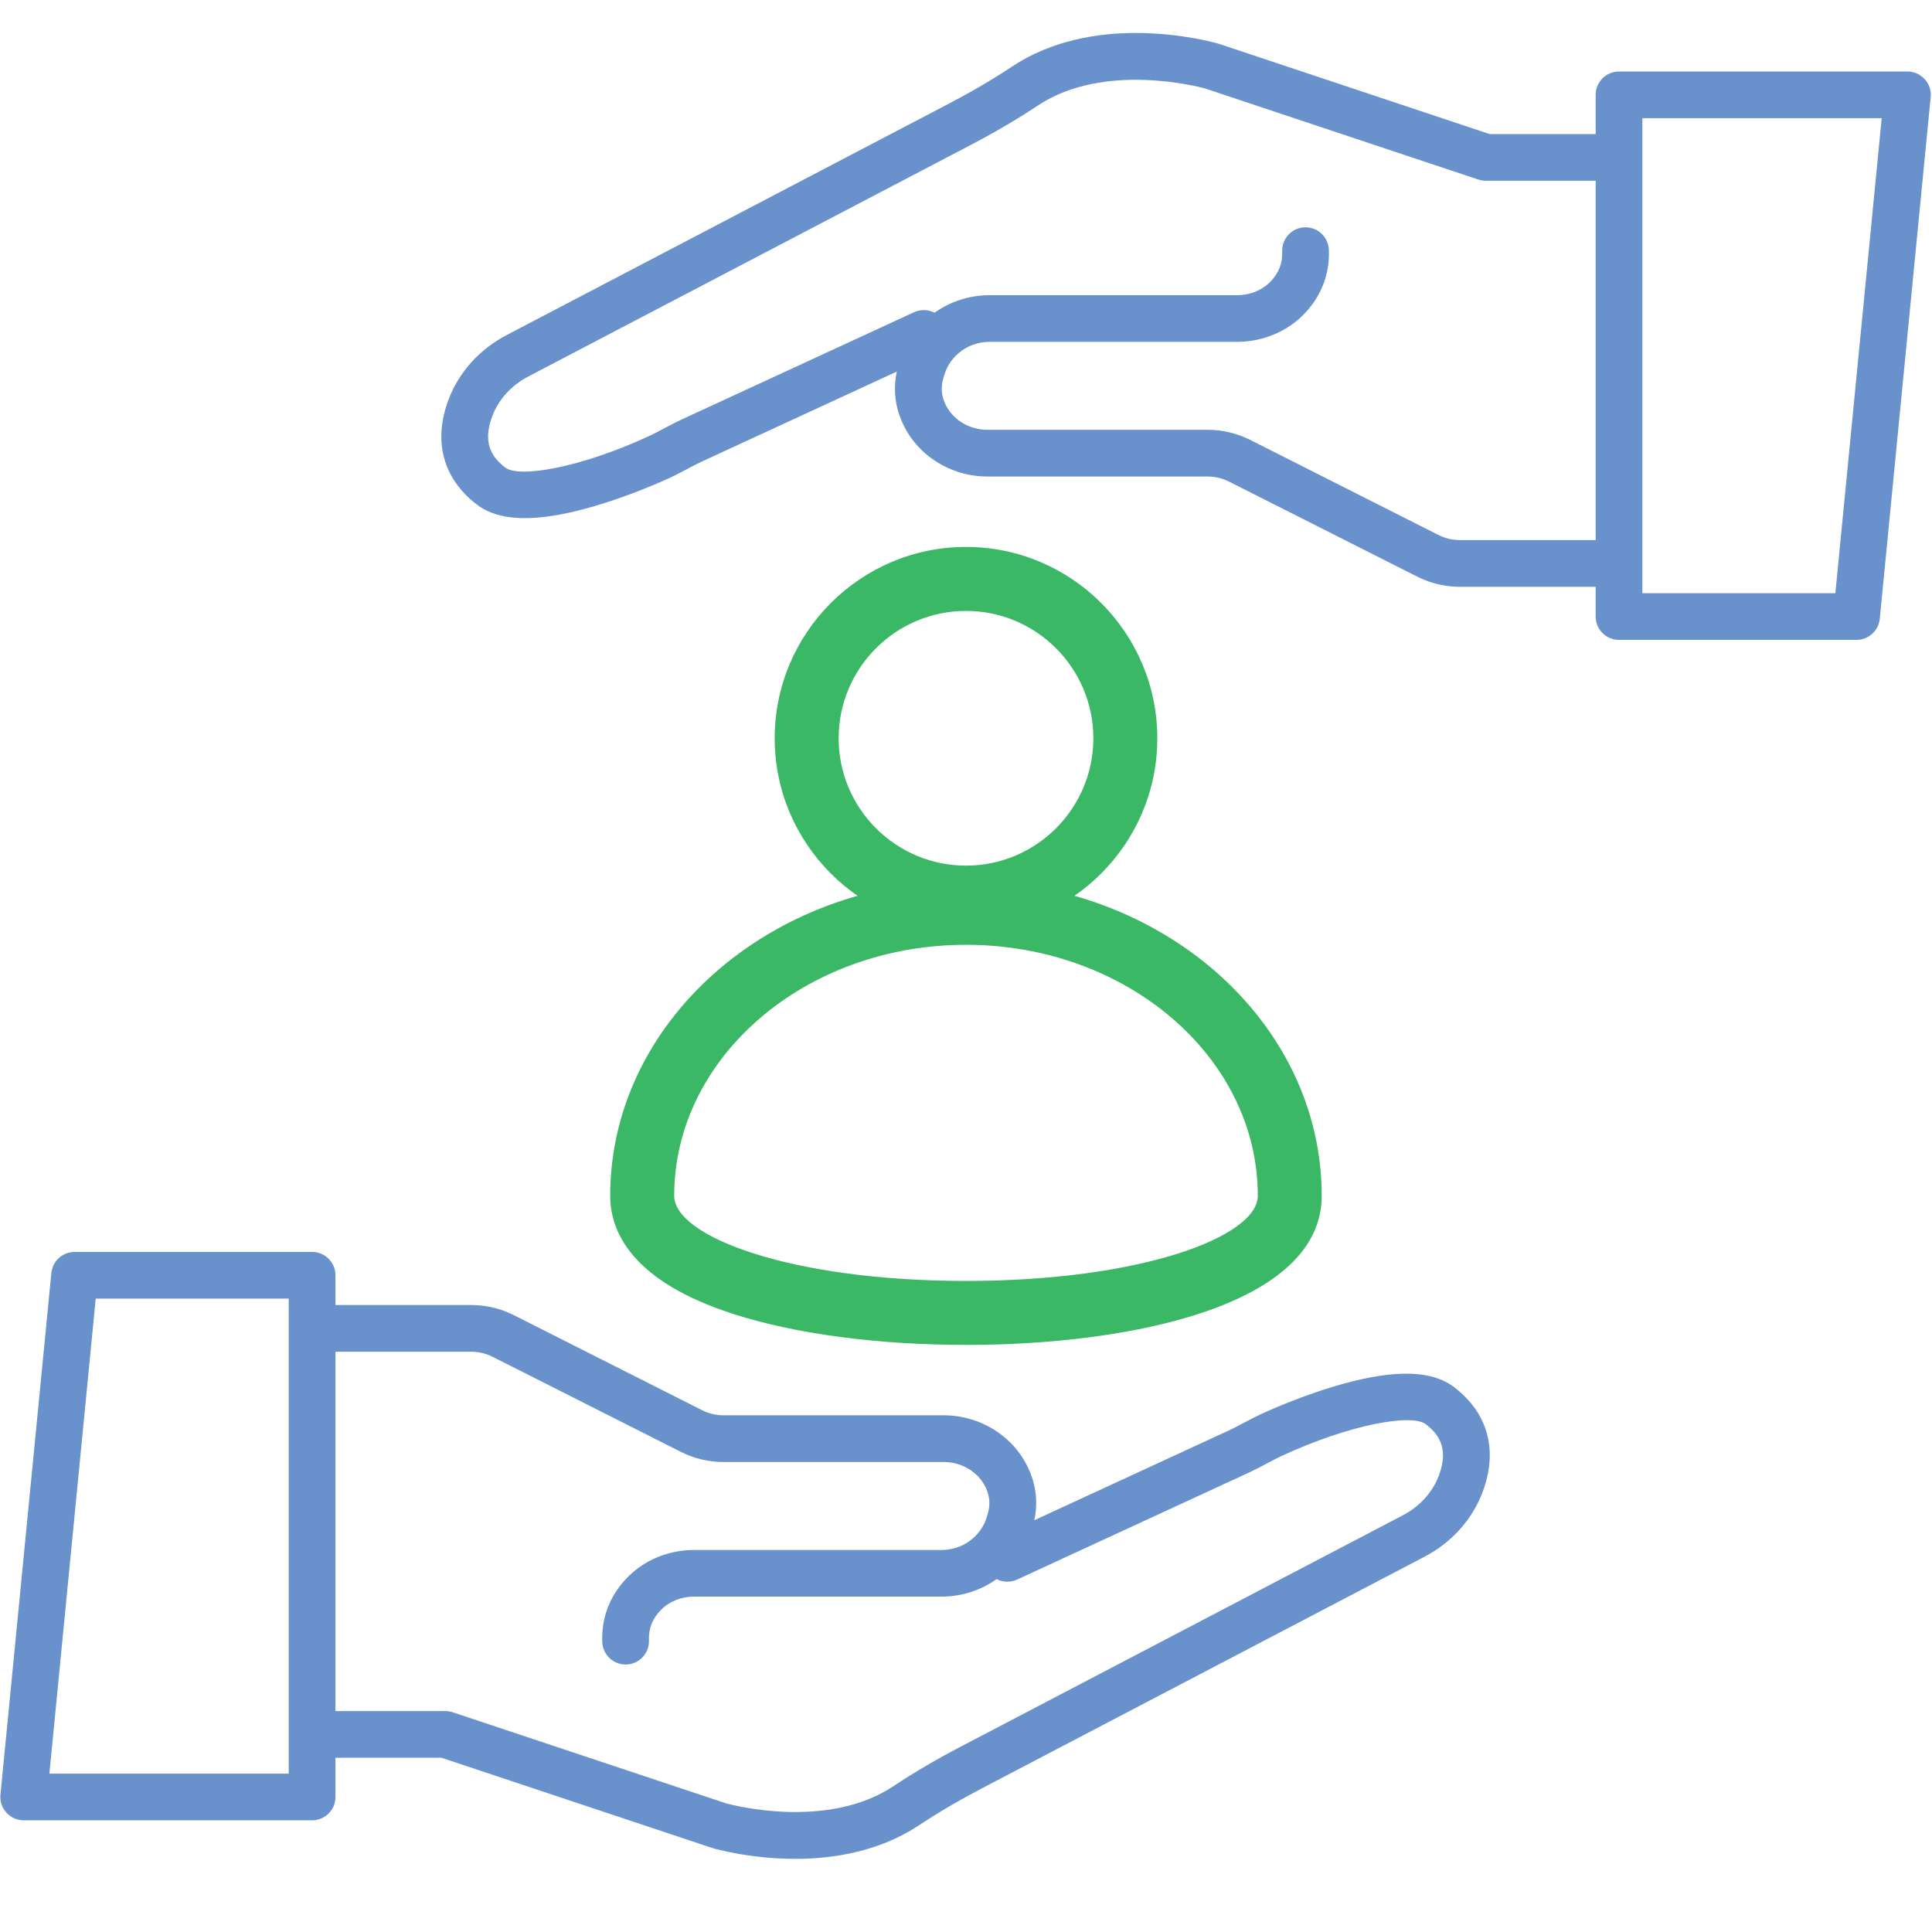
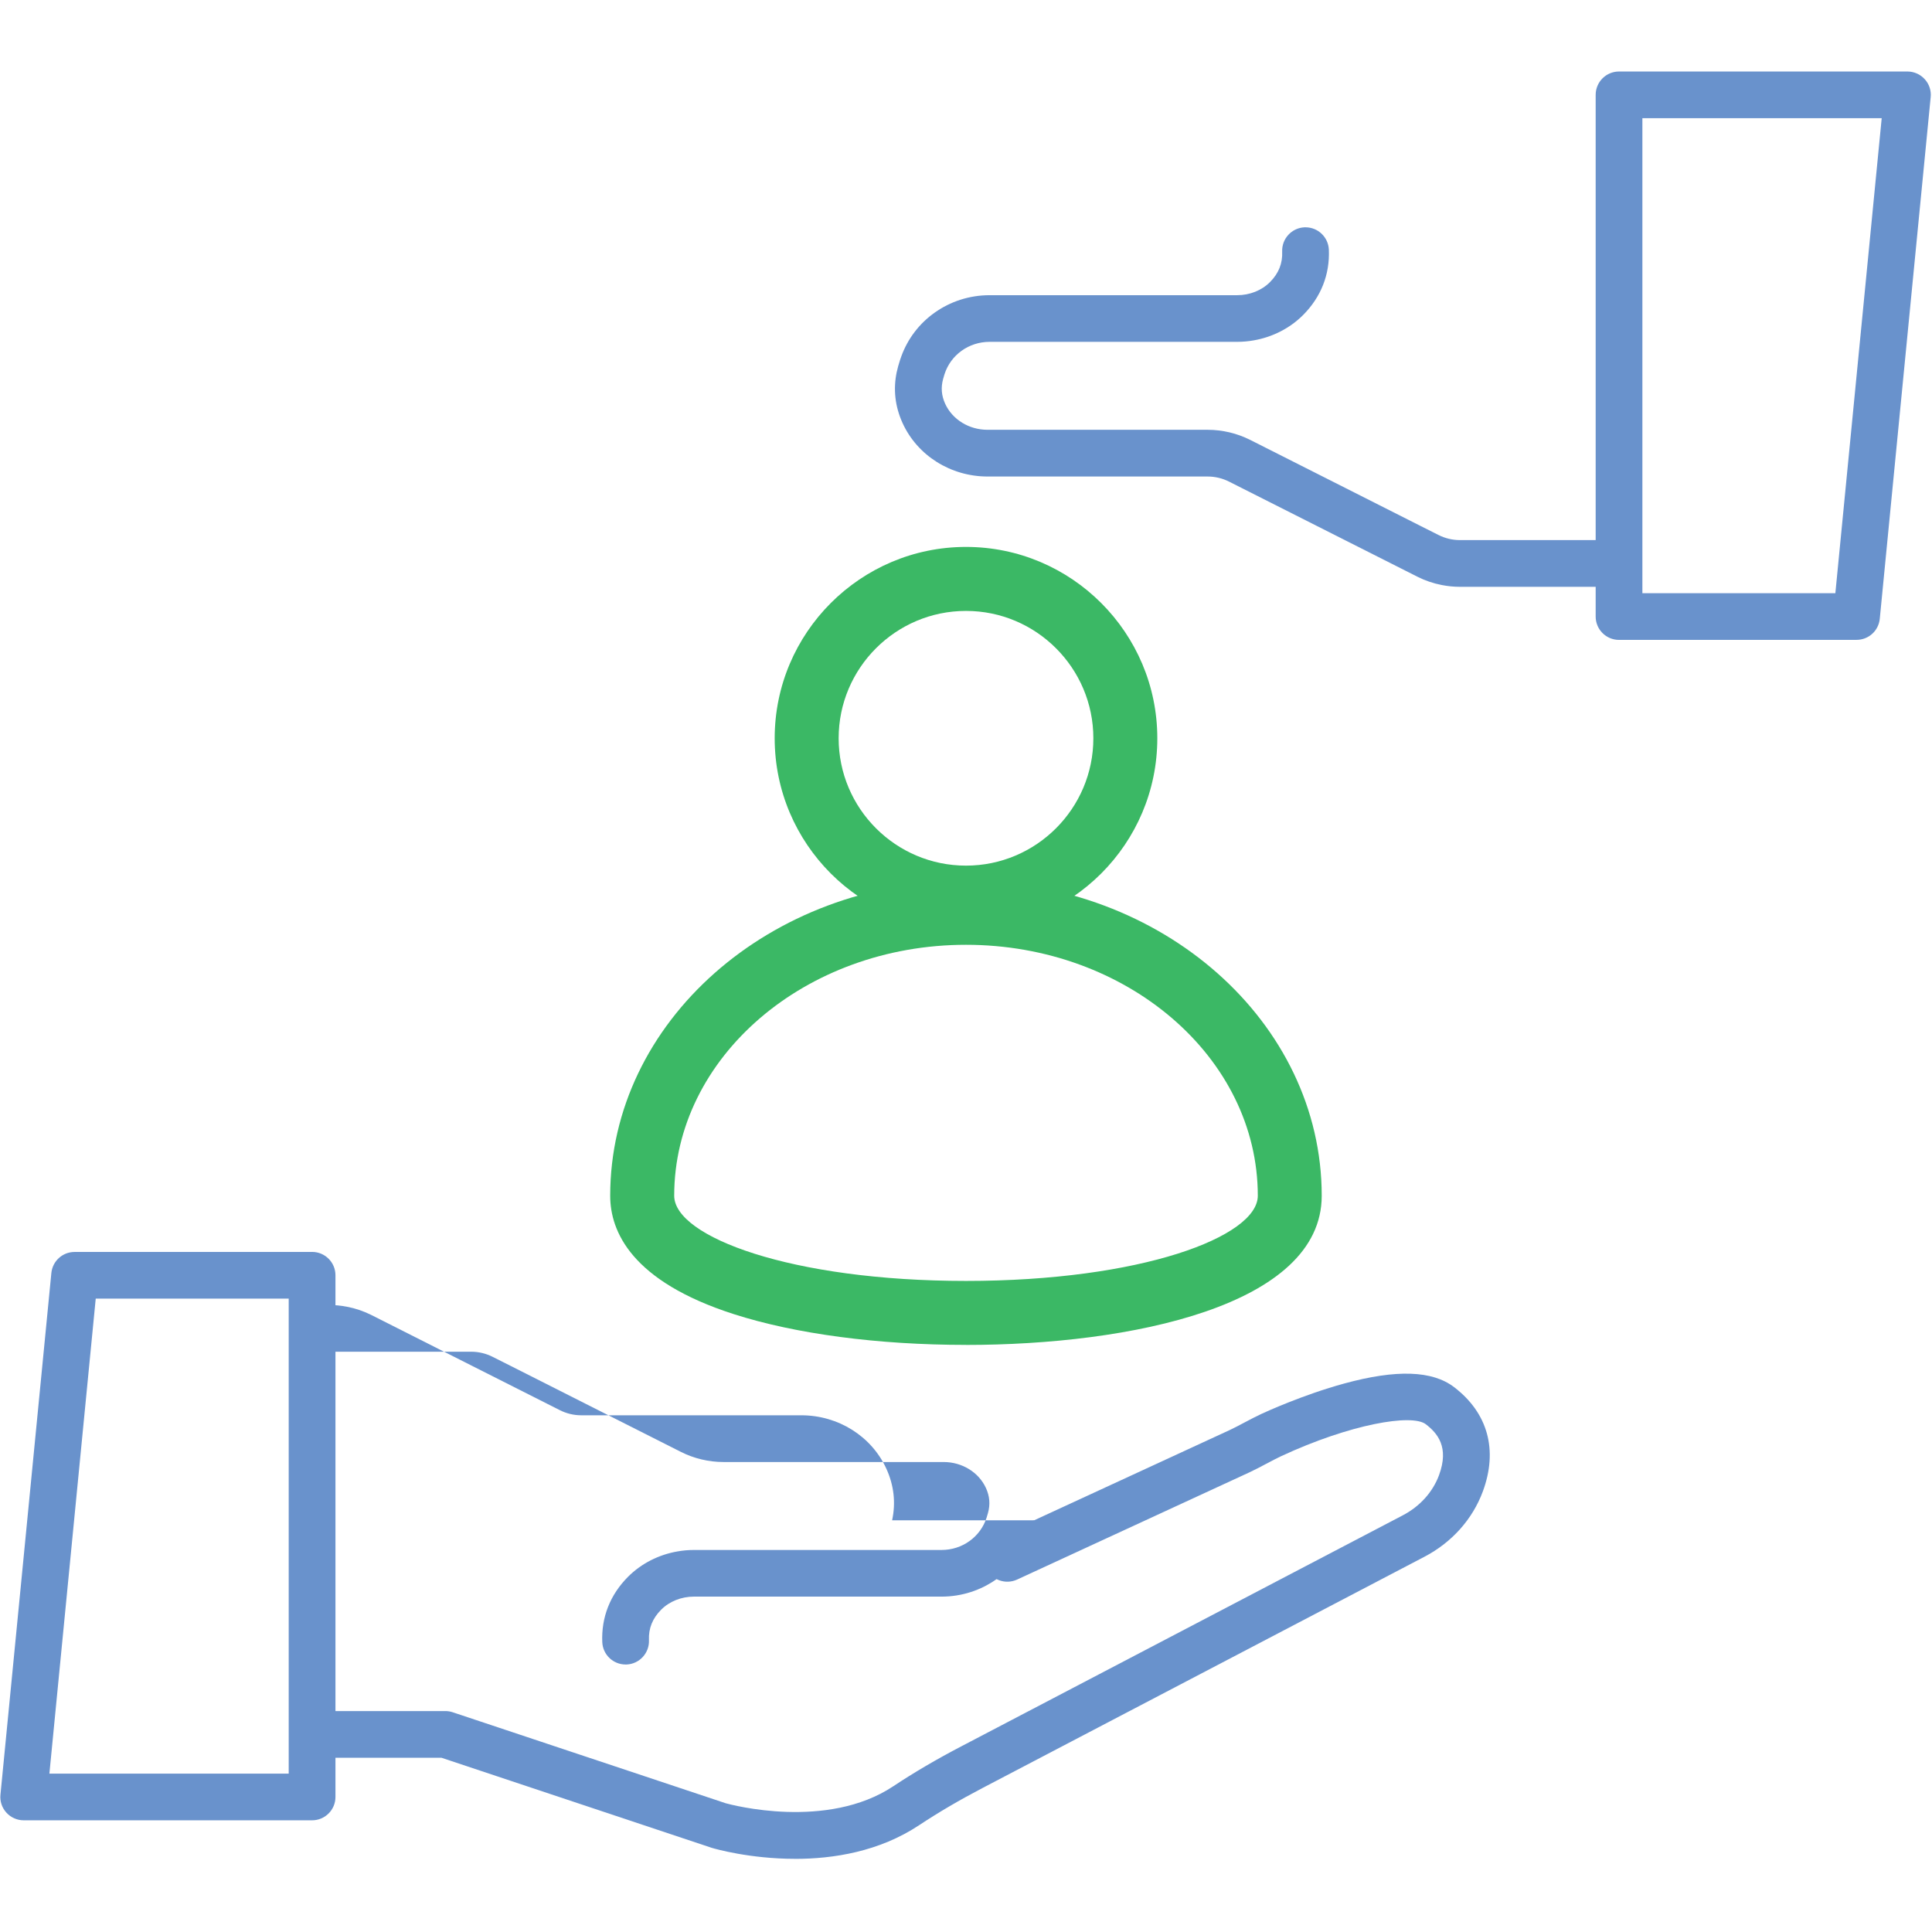
<svg xmlns="http://www.w3.org/2000/svg" id="Betreuung" viewBox="0 0 512 512">
  <path d="M256,246.35c-27.96,0-50.7-22.75-50.7-50.7s22.75-50.71,50.7-50.71,50.7,22.75,50.7,50.71-22.75,50.7-50.7,50.7ZM256,161.9c-18.61,0-33.75,15.14-33.75,33.75s15.14,33.75,33.75,33.75,33.75-15.14,33.75-33.75-15.14-33.75-33.75-33.75Z" fill="#3bb865" />
  <path d="M256,356.41c-23.34,0-45.21-2.9-61.59-8.17-27.02-8.69-32.7-21.85-32.7-31.36,0-46.02,42.3-83.45,94.28-83.45s94.28,37.44,94.28,83.45c0,29.18-50.79,39.54-94.28,39.54ZM256,250.38c-42.64,0-77.33,29.83-77.33,66.5,0,10.9,31.07,22.58,77.33,22.58s77.33-11.67,77.33-22.58c0-36.67-34.69-66.5-77.33-66.5Z" fill="#3bb865" />
  <path d="M82.71,331.78H19.77c-3.19,0-5.85,2.41-6.16,5.59L.12,475.62c-.18,1.73.4,3.47,1.58,4.75,1.17,1.29,2.84,2.03,4.58,2.03h76.43c3.42,0,6.19-2.77,6.19-6.19v-138.25c0-3.41-2.76-6.19-6.19-6.19ZM76.52,470.03H13.09l12.28-125.88h51.14v125.88Z" fill="#6992cc" />
-   <path d="M274.09,402.89c-.09.45-.21.91-.33,1.36-.15.57-.32,1.12-.5,1.66-.1.33-.22.65-.34.98-1.73,4.78-4.85,8.77-8.82,11.59-4.14,2.95-9.19,4.64-14.59,4.64h-65.61c-3.32,0-6.49,1.26-8.68,3.46-2.31,2.32-3.37,4.96-3.24,8.08.14,3.41-2.51,6.3-5.92,6.45h-.27c-3.3,0-6.03-2.6-6.18-5.92-.28-6.58,2.08-12.57,6.84-17.34,3.5-3.5,8.1-5.84,13.06-6.7,1.44-.26,2.91-.39,4.39-.39h65.61c5.52,0,10.32-3.46,11.96-8.6.12-.38.24-.77.35-1.19.64-2.28.46-4.43-.52-6.6-1.92-4.21-6.33-6.92-11.26-6.92h-58.33c-3.89,0-7.79-.93-11.26-2.68l-25.09-12.67-19.93-10.07-4.87-2.45c-1.75-.89-3.72-1.36-5.68-1.36h-37.68c-3.41,0-6.19-2.76-6.19-6.19s2.77-6.19,6.19-6.19h37.68c1.61,0,3.21.16,4.79.47,2.25.43,4.44,1.18,6.48,2.21l8.89,4.49,41,20.7c1.75.89,3.72,1.36,5.68,1.36h58.33c9.77,0,18.61,5.56,22.53,14.17,2.01,4.41,2.52,9,1.52,13.66Z" fill="#6992cc" />
+   <path d="M274.09,402.89c-.09.45-.21.91-.33,1.36-.15.57-.32,1.12-.5,1.66-.1.33-.22.65-.34.98-1.73,4.78-4.85,8.77-8.82,11.59-4.14,2.95-9.19,4.64-14.59,4.64h-65.61c-3.32,0-6.49,1.26-8.68,3.46-2.31,2.32-3.37,4.96-3.24,8.08.14,3.41-2.51,6.3-5.92,6.45h-.27c-3.3,0-6.03-2.6-6.18-5.92-.28-6.58,2.08-12.57,6.84-17.34,3.5-3.5,8.1-5.84,13.06-6.7,1.44-.26,2.91-.39,4.39-.39h65.61c5.52,0,10.32-3.46,11.96-8.6.12-.38.24-.77.35-1.19.64-2.28.46-4.43-.52-6.6-1.92-4.21-6.33-6.92-11.26-6.92h-58.33c-3.89,0-7.79-.93-11.26-2.68l-25.09-12.67-19.93-10.07-4.87-2.45c-1.75-.89-3.72-1.36-5.68-1.36h-37.68c-3.41,0-6.19-2.76-6.19-6.19s2.77-6.19,6.19-6.19c1.61,0,3.21.16,4.79.47,2.25.43,4.44,1.18,6.48,2.21l8.89,4.49,41,20.7c1.75.89,3.72,1.36,5.68,1.36h58.33c9.77,0,18.61,5.56,22.53,14.17,2.01,4.41,2.52,9,1.52,13.66Z" fill="#6992cc" />
  <path d="M210.71,492.61c-11.98,0-21.25-2.66-21.94-2.87-.07-.02-.14-.04-.2-.06l-71.55-23.85h-30.47c-3.42,0-6.19-2.77-6.19-6.19s2.77-6.19,6.19-6.19h31.47c.67,0,1.33.11,1.96.32l72.37,24.12c1.57.43,26.8,7.15,44.36-4.5,5.5-3.65,11.39-7.11,18.01-10.57l117.03-61.24c4.53-2.37,7.94-6.15,9.6-10.63,2.77-7.47-.42-11.15-3.51-13.52-3.67-2.81-19.96-.07-38.38,8.5-1.11.52-2.52,1.26-3.87,1.98-1.54.82-3.14,1.66-4.59,2.33l-61.45,28.36c-3.11,1.43-6.78.08-8.21-3.02-1.43-3.1-.08-6.78,3.03-8.21l61.45-28.36c1.14-.53,2.59-1.29,3.98-2.03,1.5-.79,3.04-1.61,4.45-2.26,1.1-.51,11.08-5.09,22.01-8.08,13.81-3.77,23.33-3.45,29.11.98,8.96,6.86,11.65,16.68,7.59,27.65-2.73,7.36-8.22,13.5-15.47,17.29l-117.03,61.24c-6.23,3.26-11.76,6.5-16.9,9.91-10.52,6.98-22.67,8.91-32.85,8.91Z" fill="#6992cc" />
  <path d="M429.06,169.57h62.94c3.19,0,5.85-2.41,6.16-5.59l13.49-138.25c.18-1.73-.4-3.47-1.58-4.75-1.17-1.29-2.84-2.03-4.58-2.03h-76.43c-3.42,0-6.19,2.77-6.19,6.19v138.25c0,3.41,2.76,6.19,6.19,6.19ZM435.25,31.32h63.42s-12.28,125.88-12.28,125.88h-51.14V31.32Z" fill="#6992cc" />
  <path d="M237.68,98.46c.09-.45.21-.91.33-1.36.15-.57.32-1.12.5-1.66.1-.33.22-.65.34-.98,1.73-4.78,4.85-8.77,8.82-11.59,4.14-2.95,9.19-4.64,14.59-4.64h65.61c3.32,0,6.49-1.26,8.68-3.46,2.31-2.32,3.37-4.96,3.24-8.08-.14-3.41,2.51-6.3,5.92-6.45h.27c3.3,0,6.03,2.6,6.18,5.92.28,6.58-2.08,12.57-6.84,17.34-3.5,3.5-8.1,5.84-13.06,6.7-1.44.26-2.91.39-4.39.39h-65.61c-5.52,0-10.32,3.46-11.96,8.6-.12.38-.24.77-.35,1.19-.64,2.28-.46,4.43.52,6.6,1.92,4.21,6.33,6.92,11.26,6.92h58.33c3.89,0,7.79.93,11.26,2.68l25.09,12.67,19.93,10.07,4.87,2.45c1.75.89,3.72,1.36,5.68,1.36h37.68c3.41,0,6.19,2.76,6.19,6.19s-2.77,6.19-6.19,6.19h-37.68c-1.61,0-3.21-.16-4.79-.47-2.25-.43-4.44-1.18-6.48-2.21l-8.89-4.49-41-20.7c-1.75-.89-3.72-1.36-5.68-1.36h-58.33c-9.77,0-18.61-5.56-22.53-14.17-2.01-4.41-2.52-9-1.52-13.66Z" fill="#6992cc" />
-   <path d="M301.05,8.74c11.98,0,21.25,2.66,21.94,2.87.07.02.14.04.2.06l71.55,23.85h30.47c3.42,0,6.19,2.77,6.19,6.19s-2.77,6.19-6.19,6.19h-31.47c-.67,0-1.33-.11-1.96-.32l-72.37-24.12c-1.57-.43-26.8-7.15-44.36,4.5-5.5,3.65-11.39,7.11-18.01,10.57l-117.03,61.24c-4.53,2.37-7.94,6.15-9.6,10.63-2.77,7.47.42,11.15,3.51,13.52,3.67,2.81,19.96.07,38.38-8.5,1.11-.52,2.52-1.26,3.87-1.98,1.54-.82,3.14-1.66,4.59-2.33l61.45-28.36c3.11-1.43,6.78-.08,8.21,3.02,1.43,3.1.08,6.78-3.03,8.21l-61.45,28.36c-1.14.53-2.59,1.29-3.98,2.03-1.5.79-3.04,1.61-4.45,2.26-1.1.51-11.08,5.09-22.01,8.08-13.81,3.77-23.33,3.45-29.11-.98-8.96-6.86-11.65-16.68-7.59-27.65,2.73-7.36,8.22-13.5,15.47-17.29l117.03-61.24c6.23-3.26,11.76-6.5,16.9-9.91,10.52-6.98,22.67-8.91,32.85-8.91Z" fill="#6992cc" />
</svg>